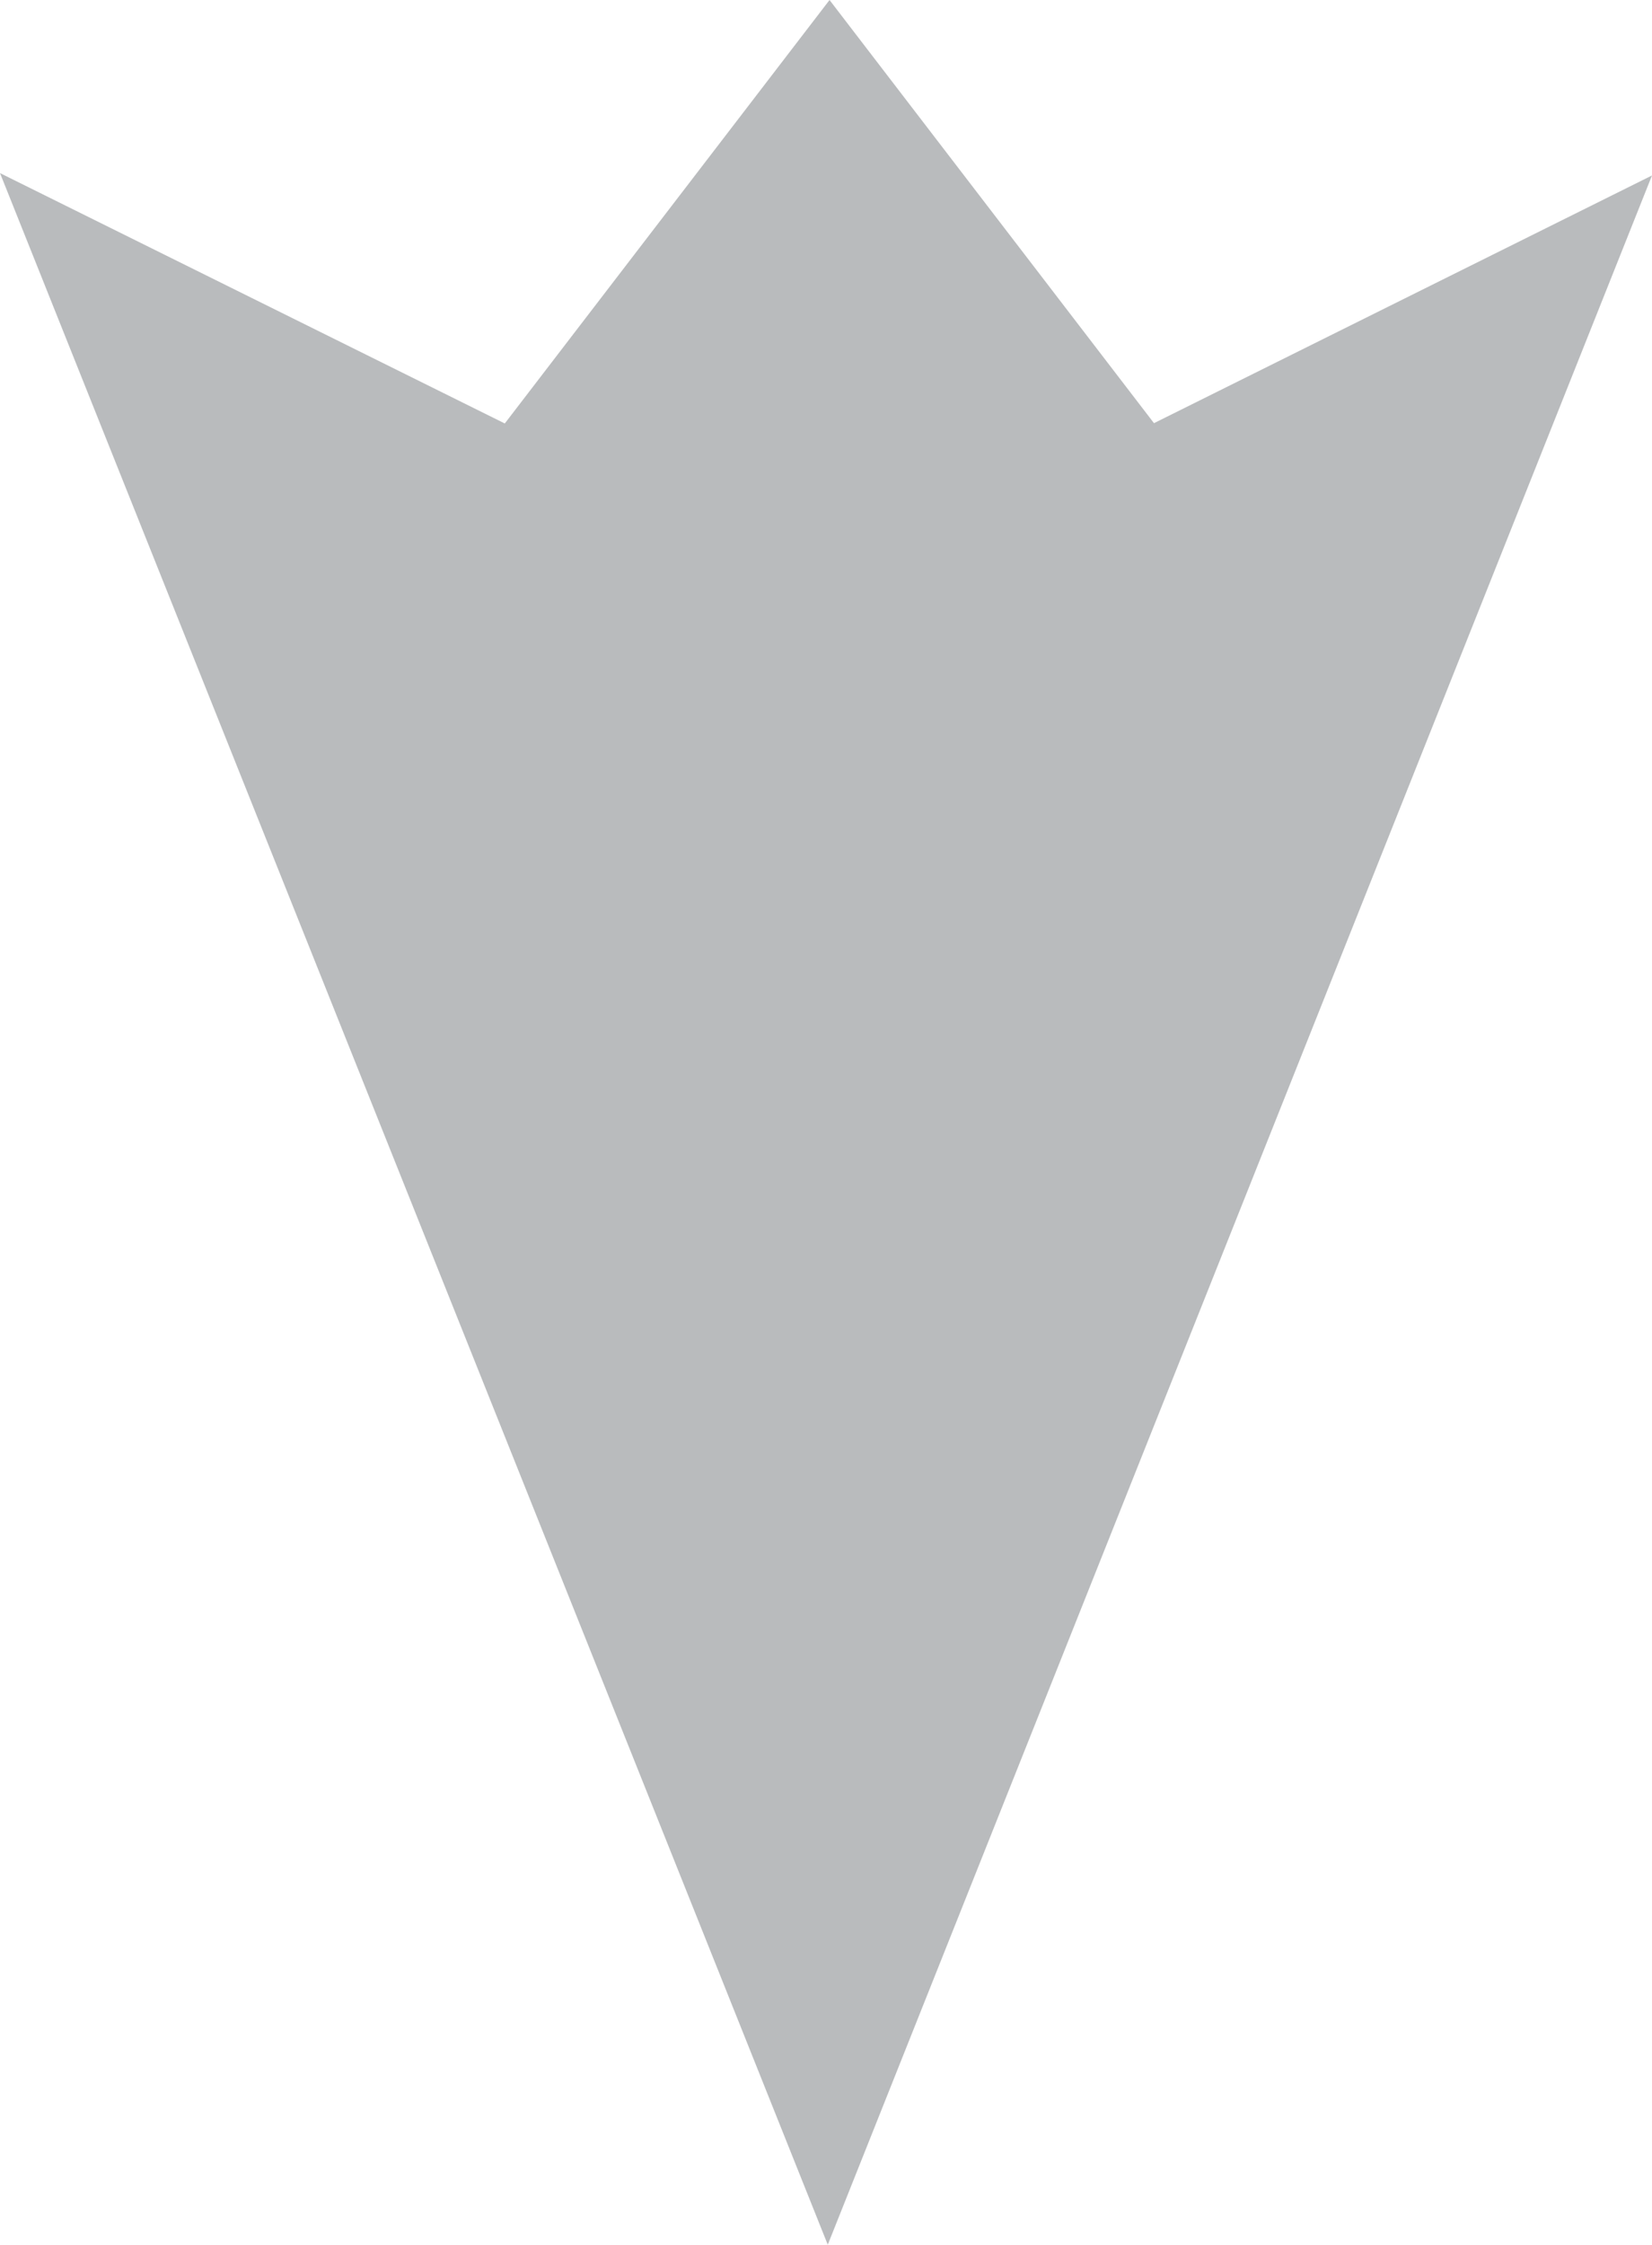
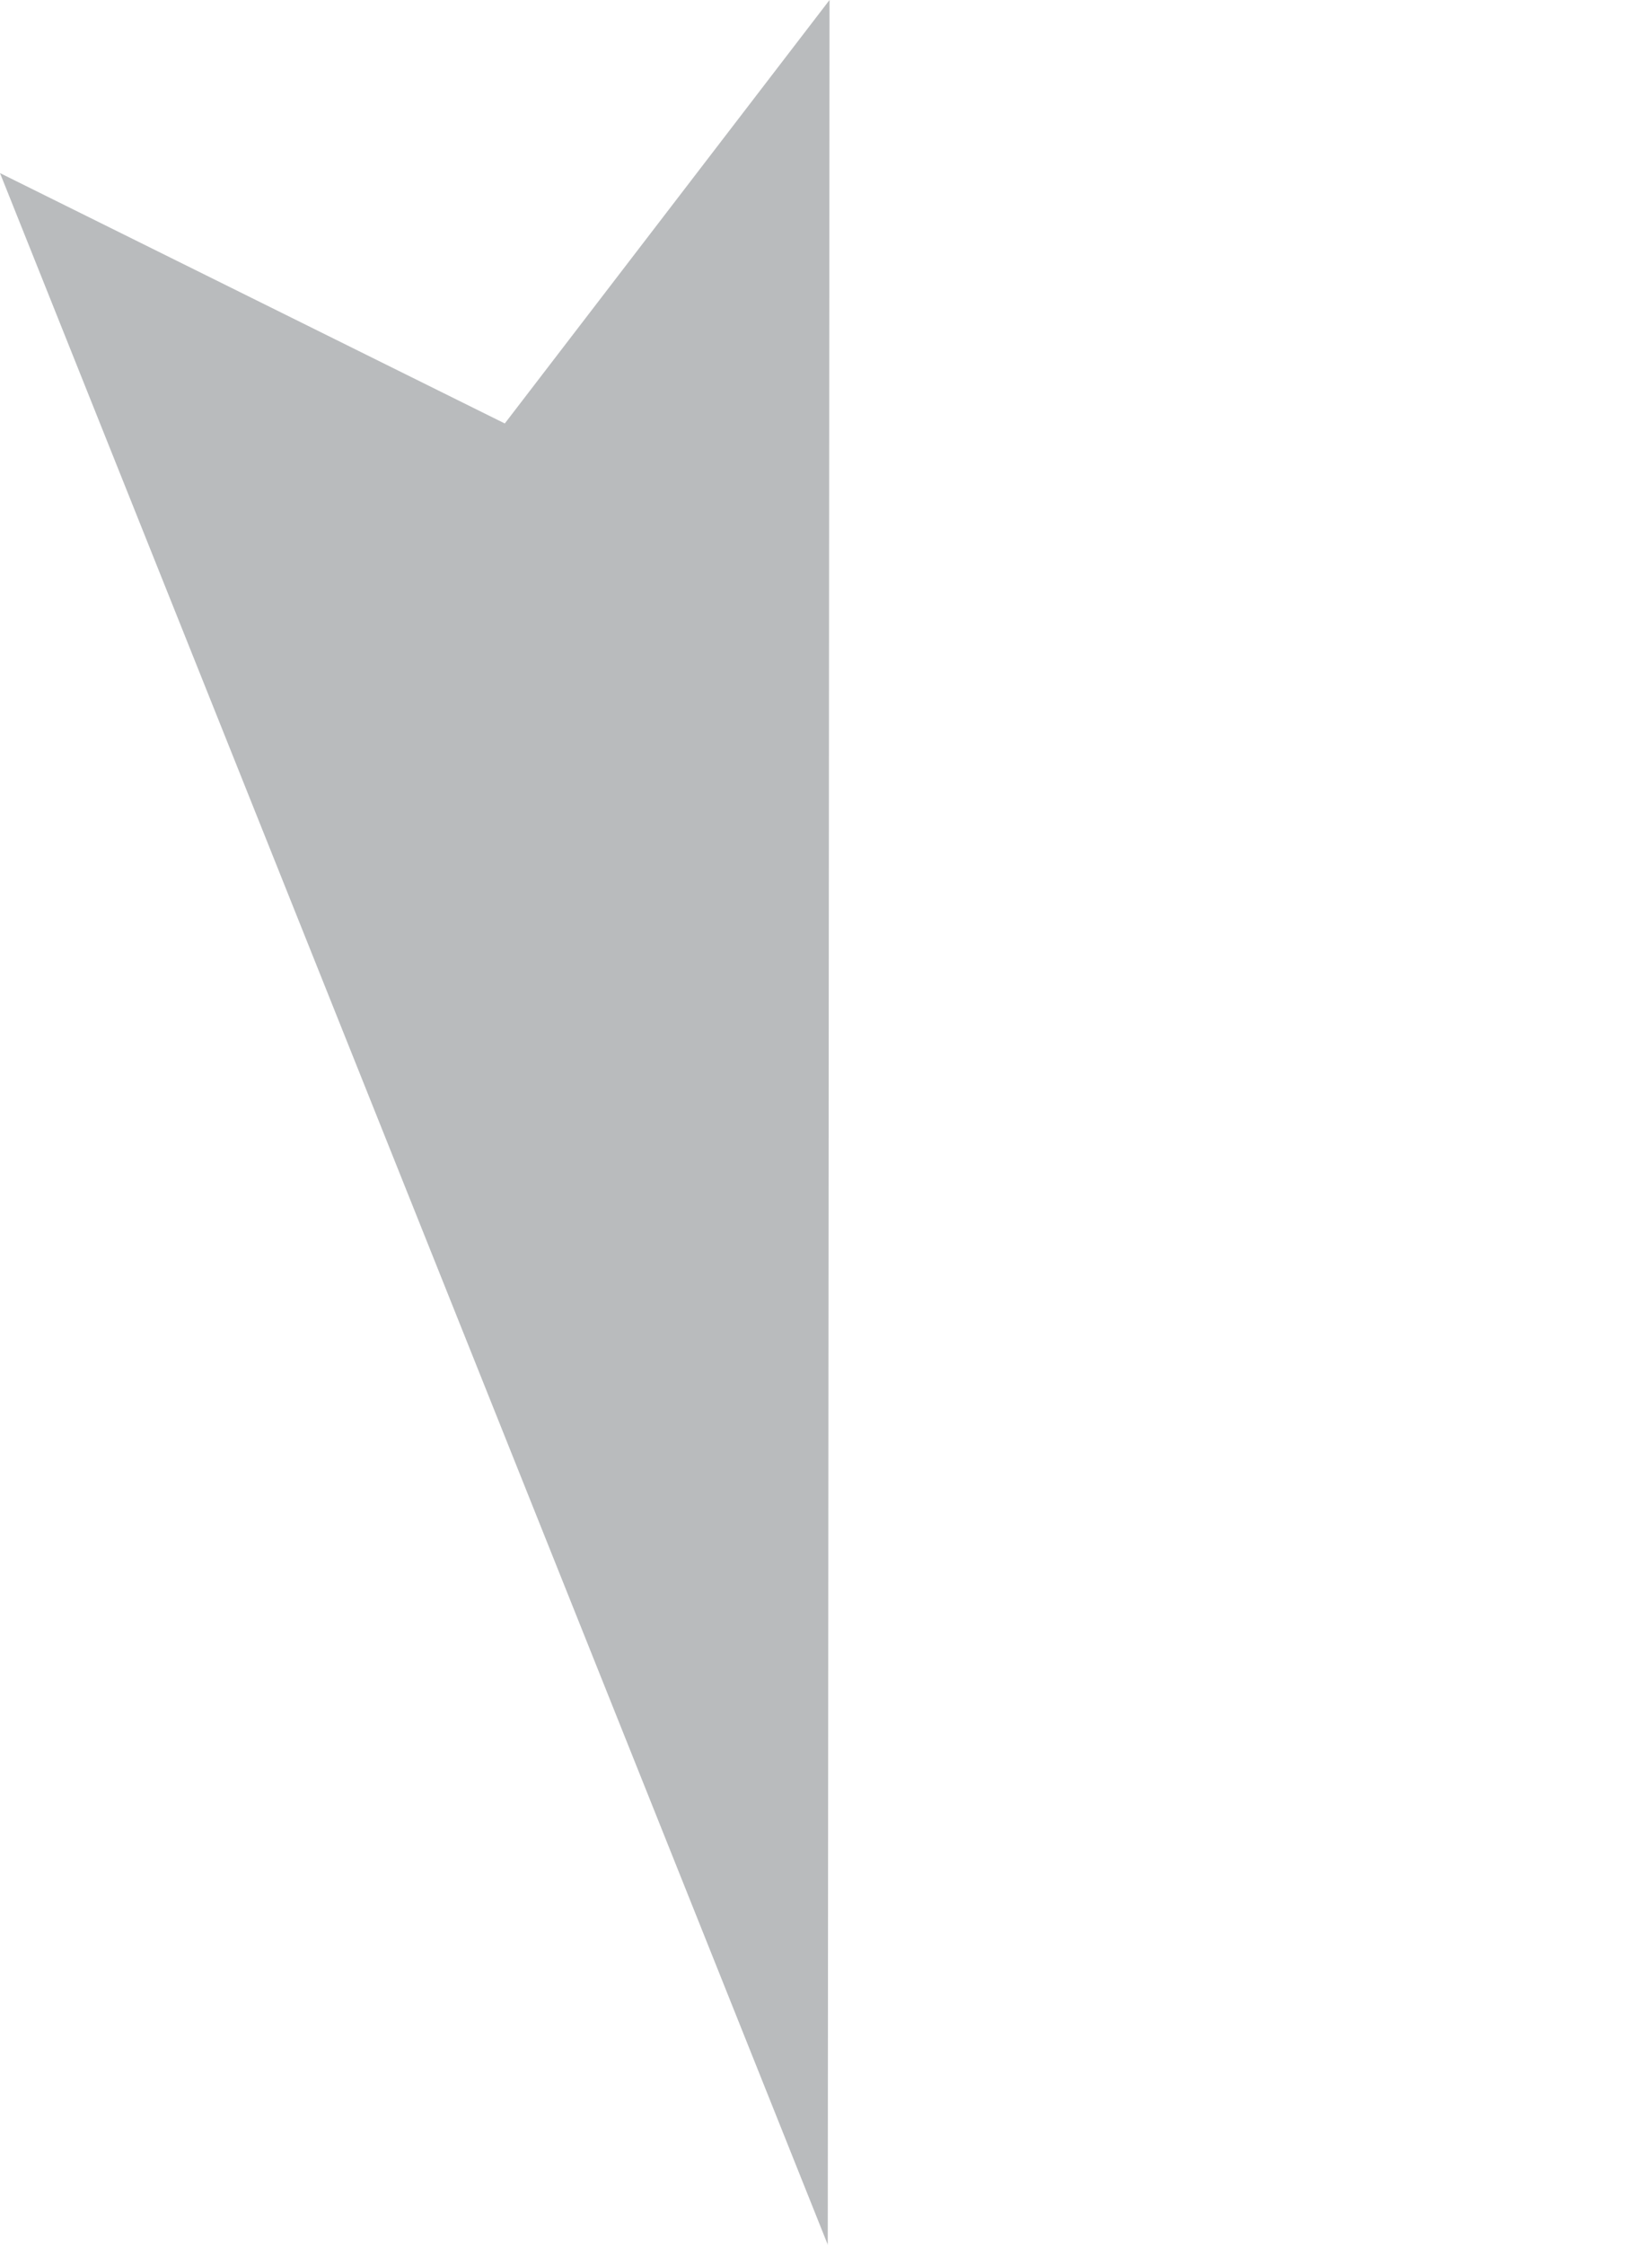
<svg xmlns="http://www.w3.org/2000/svg" viewBox="0 0 56.06 76.12">
  <defs>
    <style>.\37 056bb70-bc16-470f-b7b6-54f820502644{fill:#b9bbbd}</style>
  </defs>
  <g id="4e4bdcfa-e707-42d7-955e-6f513b68d9fe" data-name="Layer 2">
-     <path id="af3cd2c2-124c-4e46-85c7-a7b0171d8838" d="M28.09 76.12L0 5.87l17.13 8.49L28.15 0l11.01 14.35 16.9-8.4-27.97 70.17" class="7056bb70-bc16-470f-b7b6-54f820502644" data-name="Layer 1" />
+     <path id="af3cd2c2-124c-4e46-85c7-a7b0171d8838" d="M28.09 76.12L0 5.87l17.13 8.49L28.15 0" class="7056bb70-bc16-470f-b7b6-54f820502644" data-name="Layer 1" />
  </g>
</svg>